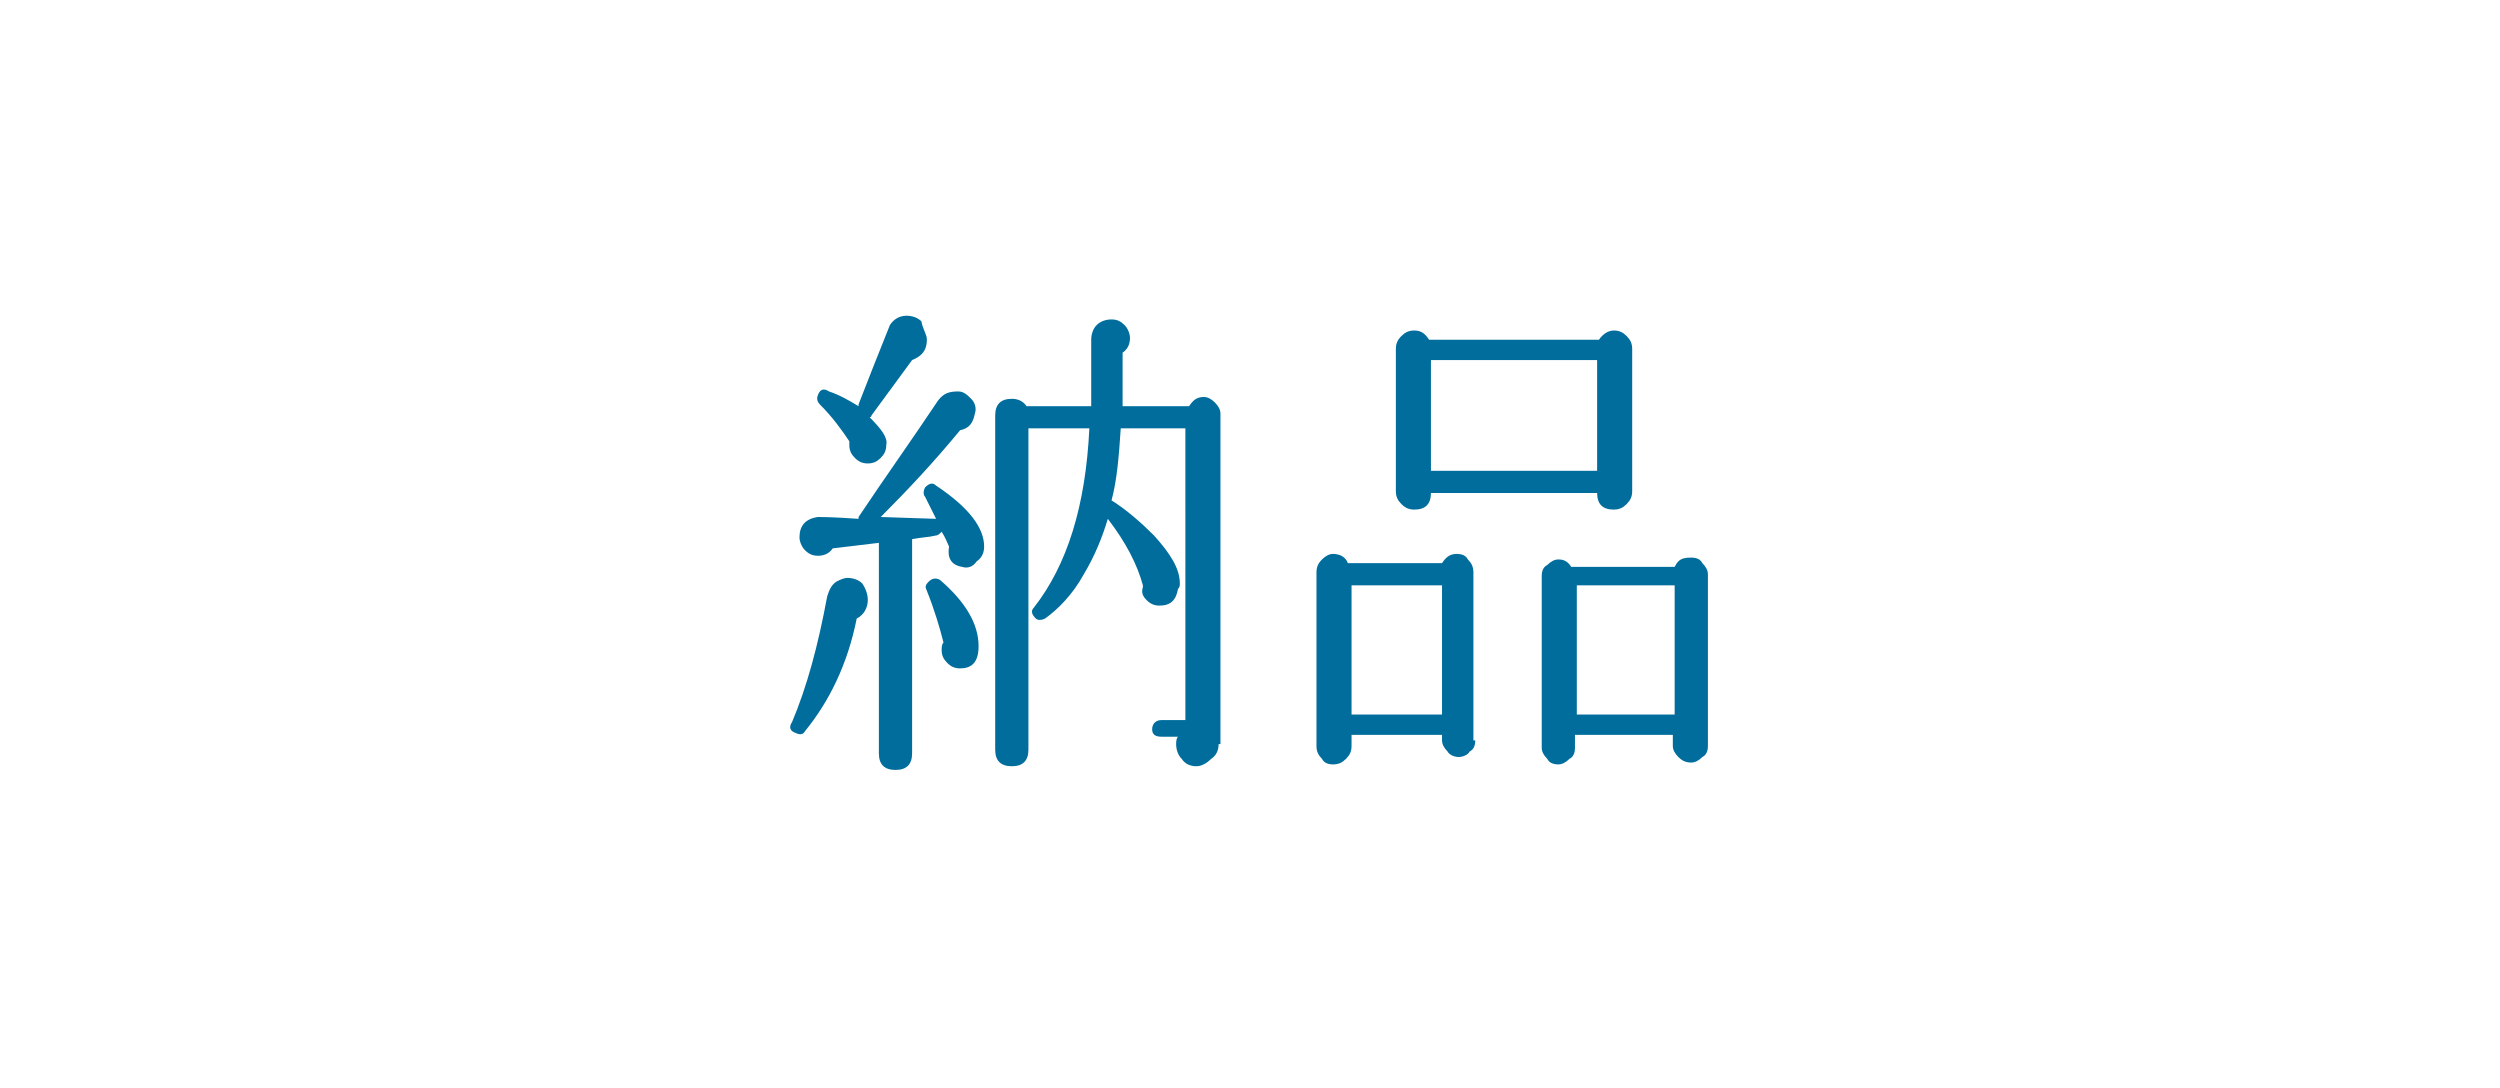
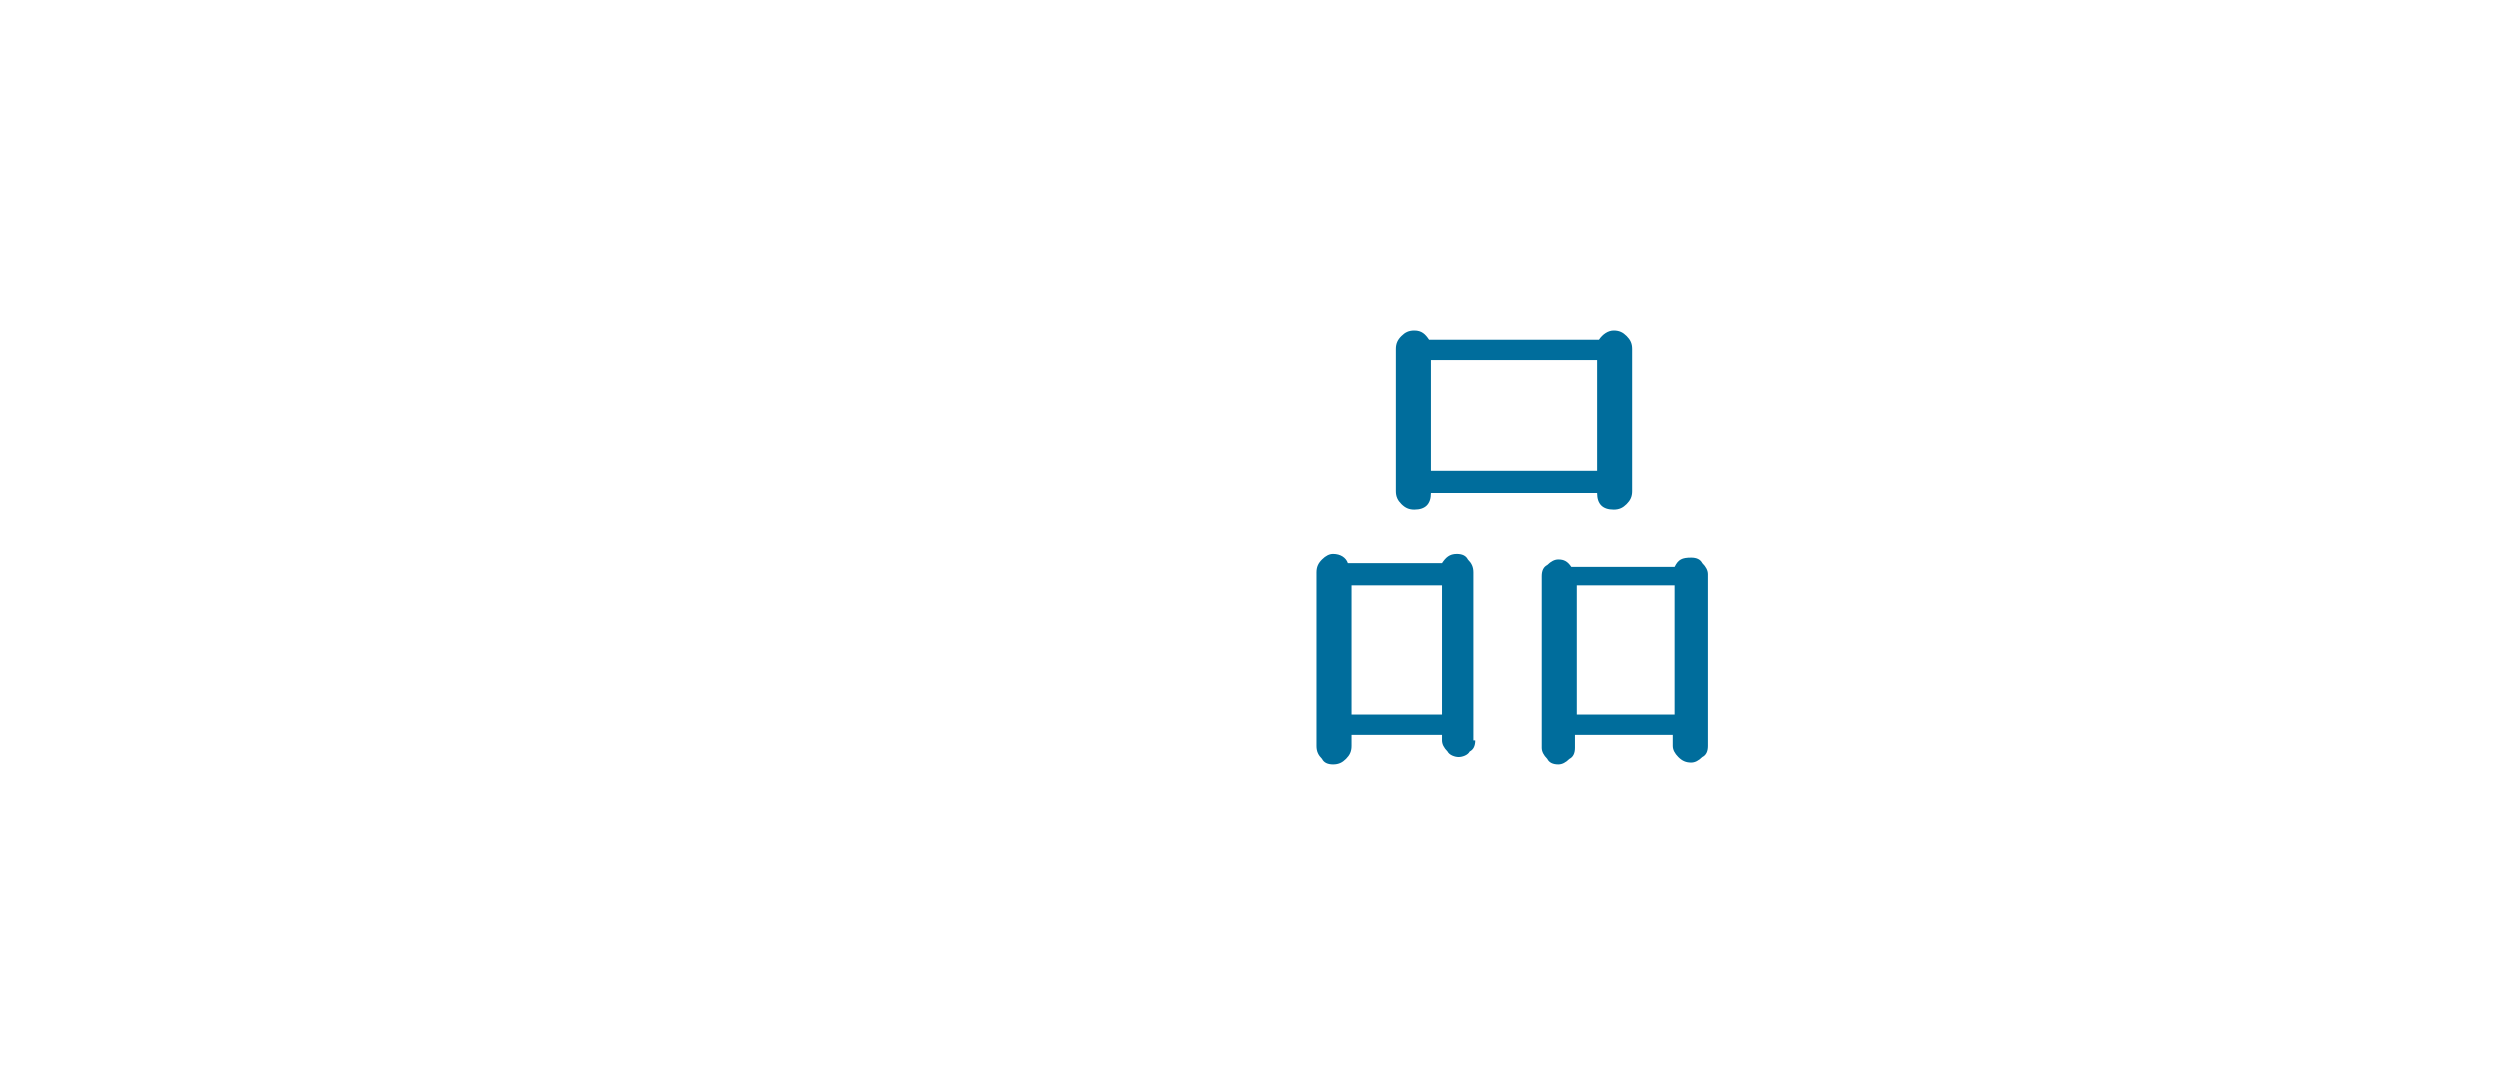
<svg xmlns="http://www.w3.org/2000/svg" version="1.1" id="レイヤー_1" x="0px" y="0px" viewBox="0 0 135.4 58.9" style="enable-background:new 0 0 135.4 58.9;" xml:space="preserve">
  <style type="text/css">
	.ドロップシャドウ{fill:none;}
	.光彩_x0020_外側_x0020_5_x0020_pt{fill:none;}
	.青のネオン{fill:none;stroke:#8AACDA;stroke-width:7;stroke-linecap:round;stroke-linejoin:round;}
	.クロムハイライト{fill:url(#SVGID_1_);stroke:#FFFFFF;stroke-width:0.363;stroke-miterlimit:1;}
	.ジャイブ_GS{fill:#FFDD00;}
	.Alyssa_GS{fill:#A6D0E4;}
	.st0{fill:#006D9C;}
</style>
  <linearGradient id="SVGID_1_" gradientUnits="userSpaceOnUse" x1="67.692" y1="29.466" x2="67.692" y2="28.466">
    <stop offset="0" style="stop-color:#656565" />
    <stop offset="0.618" style="stop-color:#1B1B1B" />
    <stop offset="0.629" style="stop-color:#545454" />
    <stop offset="0.983" style="stop-color:#3E3E3E" />
  </linearGradient>
  <g>
-     <path class="st0" d="M47,32.5c0,0.4-0.2,0.8-0.6,1c-0.5,2.5-1.5,4.5-2.8,6.1c-0.1,0.2-0.3,0.2-0.5,0.1c-0.3-0.1-0.4-0.3-0.2-0.6   c0.8-1.9,1.4-4.1,1.9-6.8c0.1-0.3,0.2-0.6,0.5-0.8c0.2-0.1,0.4-0.2,0.6-0.2c0.3,0,0.6,0.1,0.8,0.3C46.9,31.9,47,32.2,47,32.5z    M52.1,30.7c-0.6-0.1-0.8-0.5-0.7-1.1c-0.1-0.2-0.2-0.5-0.4-0.8c-0.1,0.1-0.2,0.2-0.3,0.2c-0.4,0.1-0.8,0.1-1.3,0.2   c0,0.1,0,0.1,0,0.2v11.4c0,0.6-0.3,0.9-0.9,0.9c-0.6,0-0.9-0.3-0.9-0.9V29.4c-0.8,0.1-1.7,0.2-2.5,0.3c-0.2,0.3-0.5,0.4-0.8,0.4   c-0.3,0-0.5-0.1-0.7-0.3c-0.2-0.2-0.3-0.5-0.3-0.7c0-0.6,0.3-1,1-1.1c0.1,0,0.8,0,2.2,0.1c0,0,0-0.1,0-0.1c1.4-2.1,2.9-4.2,4.3-6.3   c0.3-0.4,0.6-0.5,1.1-0.5c0.3,0,0.5,0.2,0.7,0.4c0.2,0.2,0.3,0.5,0.2,0.8c-0.1,0.5-0.3,0.8-0.8,0.9c-1.4,1.7-2.8,3.2-4.3,4.7l3,0.1   c-0.2-0.4-0.4-0.8-0.6-1.2c-0.1-0.1-0.1-0.3,0-0.5c0.2-0.2,0.4-0.3,0.6-0.1c1.8,1.2,2.6,2.3,2.6,3.3c0,0.3-0.1,0.6-0.4,0.8   C52.7,30.7,52.4,30.8,52.1,30.7z M50.2,18.4c0,0.6-0.3,0.9-0.8,1.1l-2.2,3c0,0.1-0.1,0.1-0.1,0.1c0.6,0.6,1,1.1,0.9,1.5   c0,0.3-0.1,0.5-0.3,0.7c-0.2,0.2-0.4,0.3-0.7,0.3c-0.3,0-0.5-0.1-0.7-0.3c-0.2-0.2-0.3-0.4-0.3-0.7c0-0.1,0-0.1,0-0.2   c-0.4-0.6-0.9-1.3-1.6-2c-0.1-0.1-0.2-0.3-0.1-0.5c0.1-0.3,0.3-0.4,0.6-0.2c0.6,0.2,1.1,0.5,1.6,0.8c0,0,0,0,0-0.1   c0.5-1.3,1.1-2.8,1.7-4.3c0.2-0.3,0.5-0.5,0.9-0.5c0.3,0,0.6,0.1,0.8,0.3C50,17.9,50.2,18.1,50.2,18.4z M52,36.2   c-0.3,0-0.5-0.1-0.7-0.3c-0.2-0.2-0.3-0.4-0.3-0.7c0-0.1,0-0.3,0.1-0.4C50.9,34,50.6,33,50.2,32c-0.1-0.2-0.1-0.3,0.1-0.5   c0.2-0.2,0.4-0.2,0.6-0.1c1.4,1.2,2.1,2.4,2.1,3.6C53,35.9,52.6,36.2,52,36.2z M66,40.3c0,0.3-0.1,0.6-0.4,0.8   c-0.2,0.2-0.5,0.4-0.8,0.4s-0.6-0.1-0.8-0.4c-0.2-0.2-0.3-0.5-0.3-0.8c0-0.1,0-0.3,0.1-0.4h-0.9c-0.3,0-0.5-0.1-0.5-0.4   c0-0.3,0.2-0.5,0.5-0.5h1.3V23.2h-3.5c-0.1,1.5-0.2,2.8-0.5,3.9c0,0,0,0,0,0c0.8,0.5,1.6,1.2,2.3,1.9c0.9,1,1.4,1.8,1.4,2.6   c0,0.1,0,0.2-0.1,0.3c-0.1,0.6-0.4,0.9-1,0.9c-0.3,0-0.5-0.1-0.7-0.3c-0.2-0.2-0.3-0.4-0.2-0.7c0,0,0-0.1,0-0.1   c-0.3-1.1-0.9-2.3-1.9-3.6c-0.3,1-0.7,2-1.3,3c-0.6,1.1-1.4,1.9-2.1,2.4c-0.2,0.1-0.4,0.1-0.5,0c-0.2-0.2-0.3-0.4-0.1-0.6   c1.8-2.3,2.8-5.5,3-9.7h-3.3v17.4c0,0.6-0.3,0.9-0.9,0.9c-0.6,0-0.9-0.3-0.9-0.9V22.5c0-0.6,0.3-0.9,0.9-0.9c0.3,0,0.6,0.1,0.8,0.4   h3.5c0-0.4,0-1.3,0-2.6v-1c0-0.3,0.1-0.6,0.3-0.8c0.2-0.2,0.5-0.3,0.8-0.3c0.3,0,0.5,0.1,0.7,0.3c0.2,0.2,0.3,0.5,0.3,0.7   c0,0.3-0.1,0.6-0.4,0.8v0.3c0,1.2,0,2.1,0,2.6h3.6c0.2-0.3,0.4-0.5,0.8-0.5c0.2,0,0.4,0.1,0.6,0.3c0.2,0.2,0.3,0.4,0.3,0.6V40.3z" />
    <path class="st0" d="M79.9,40.1c0,0.3-0.1,0.5-0.3,0.6C79.5,40.9,79.2,41,79,41s-0.5-0.1-0.6-0.3c-0.2-0.2-0.3-0.4-0.3-0.6v-0.3   h-4.9v0.6c0,0.3-0.1,0.5-0.3,0.7c-0.2,0.2-0.4,0.3-0.7,0.3c-0.3,0-0.5-0.1-0.6-0.3c-0.2-0.2-0.3-0.4-0.3-0.7v-9.4   c0-0.3,0.1-0.5,0.3-0.7c0.2-0.2,0.4-0.3,0.6-0.3c0.4,0,0.7,0.2,0.8,0.5h5.1c0.2-0.3,0.4-0.5,0.8-0.5c0.3,0,0.5,0.1,0.6,0.3   c0.2,0.2,0.3,0.4,0.3,0.7V40.1z M78.1,38.7v-7h-4.9v7H78.1z M88.4,26.6c0,0.3-0.1,0.5-0.3,0.7c-0.2,0.2-0.4,0.3-0.7,0.3   c-0.6,0-0.9-0.3-0.9-0.9h-9c0,0.6-0.3,0.9-0.9,0.9c-0.3,0-0.5-0.1-0.7-0.3c-0.2-0.2-0.3-0.4-0.3-0.7v-7.7c0-0.3,0.1-0.5,0.3-0.7   s0.4-0.3,0.7-0.3c0.4,0,0.6,0.2,0.8,0.5h9.2c0.2-0.3,0.5-0.5,0.8-0.5c0.3,0,0.5,0.1,0.7,0.3c0.2,0.2,0.3,0.4,0.3,0.7V26.6z    M86.5,25.5v-6h-9v6H86.5z M92.5,40.4c0,0.3-0.1,0.5-0.3,0.6c-0.2,0.2-0.4,0.3-0.6,0.3c-0.3,0-0.5-0.1-0.7-0.3   c-0.2-0.2-0.3-0.4-0.3-0.6v-0.6h-5.3v0.7c0,0.3-0.1,0.5-0.3,0.6c-0.2,0.2-0.4,0.3-0.6,0.3c-0.3,0-0.5-0.1-0.6-0.3   c-0.2-0.2-0.3-0.4-0.3-0.6v-9.3c0-0.3,0.1-0.5,0.3-0.6c0.2-0.2,0.4-0.3,0.6-0.3c0.3,0,0.5,0.1,0.7,0.4h5.6c0.2-0.4,0.4-0.5,0.9-0.5   c0.3,0,0.5,0.1,0.6,0.3c0.2,0.2,0.3,0.4,0.3,0.6V40.4z M90.7,38.7v-7h-5.3v7H90.7z" />
  </g>
</svg>